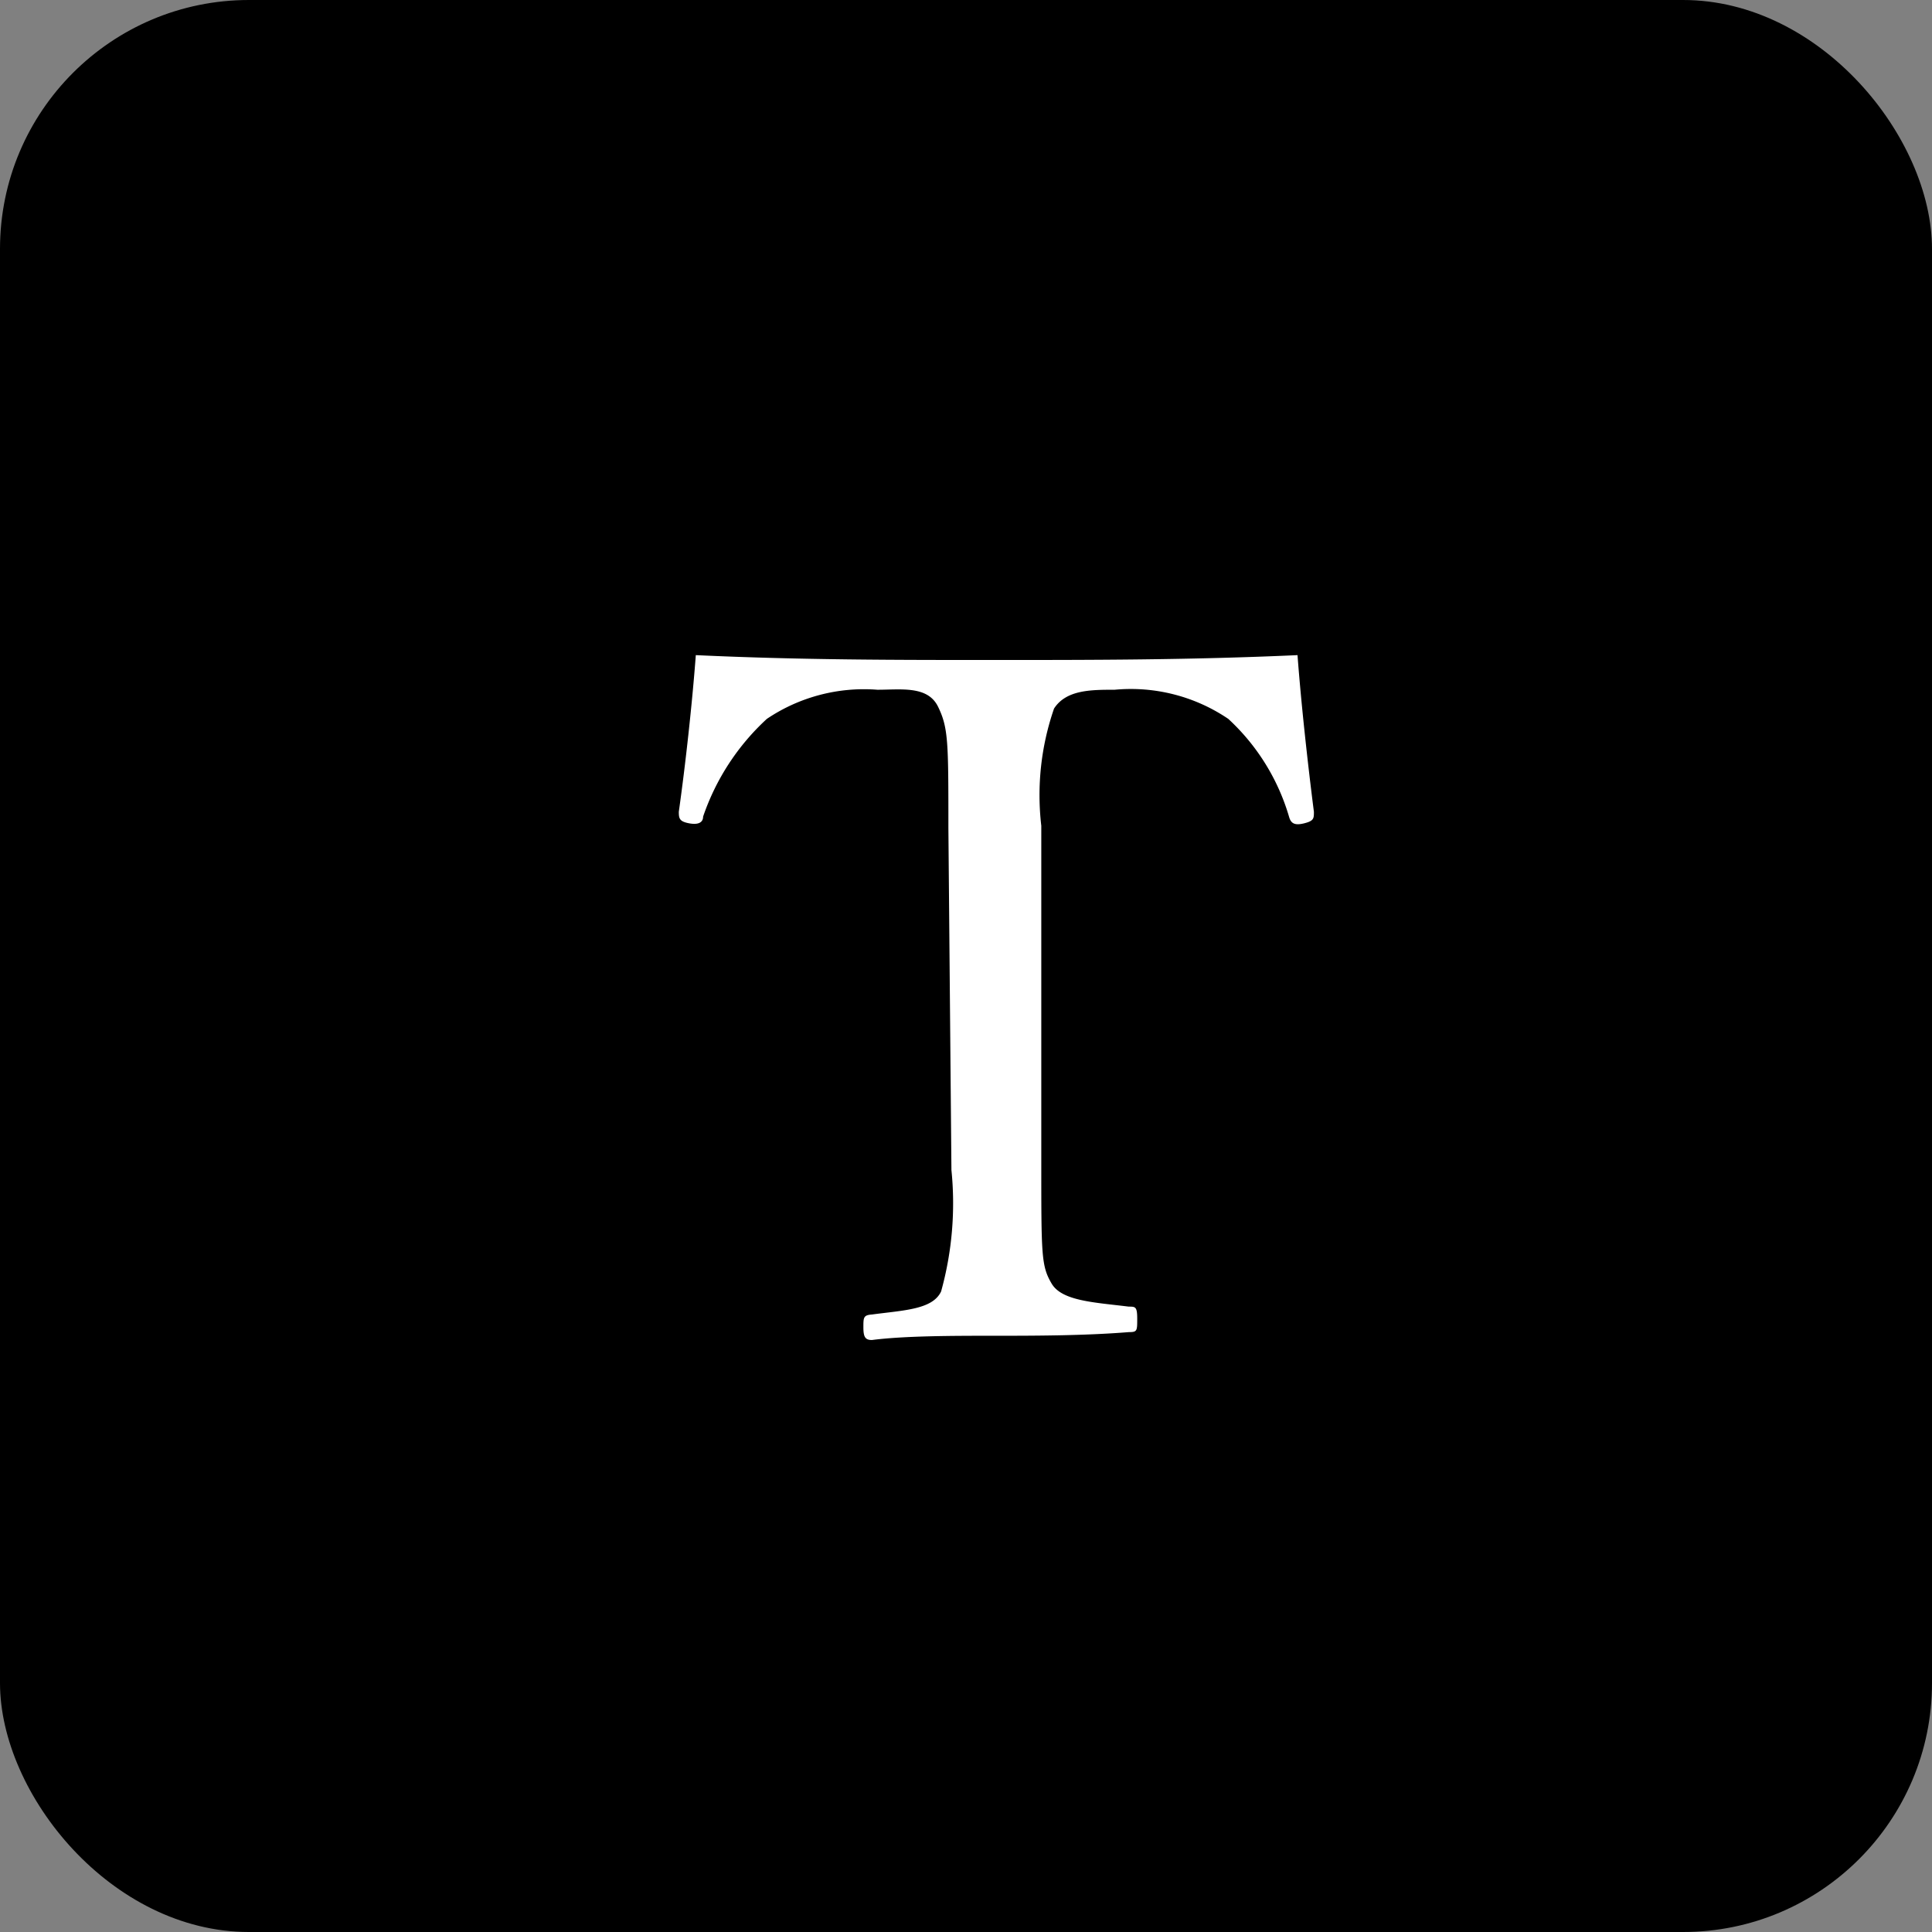
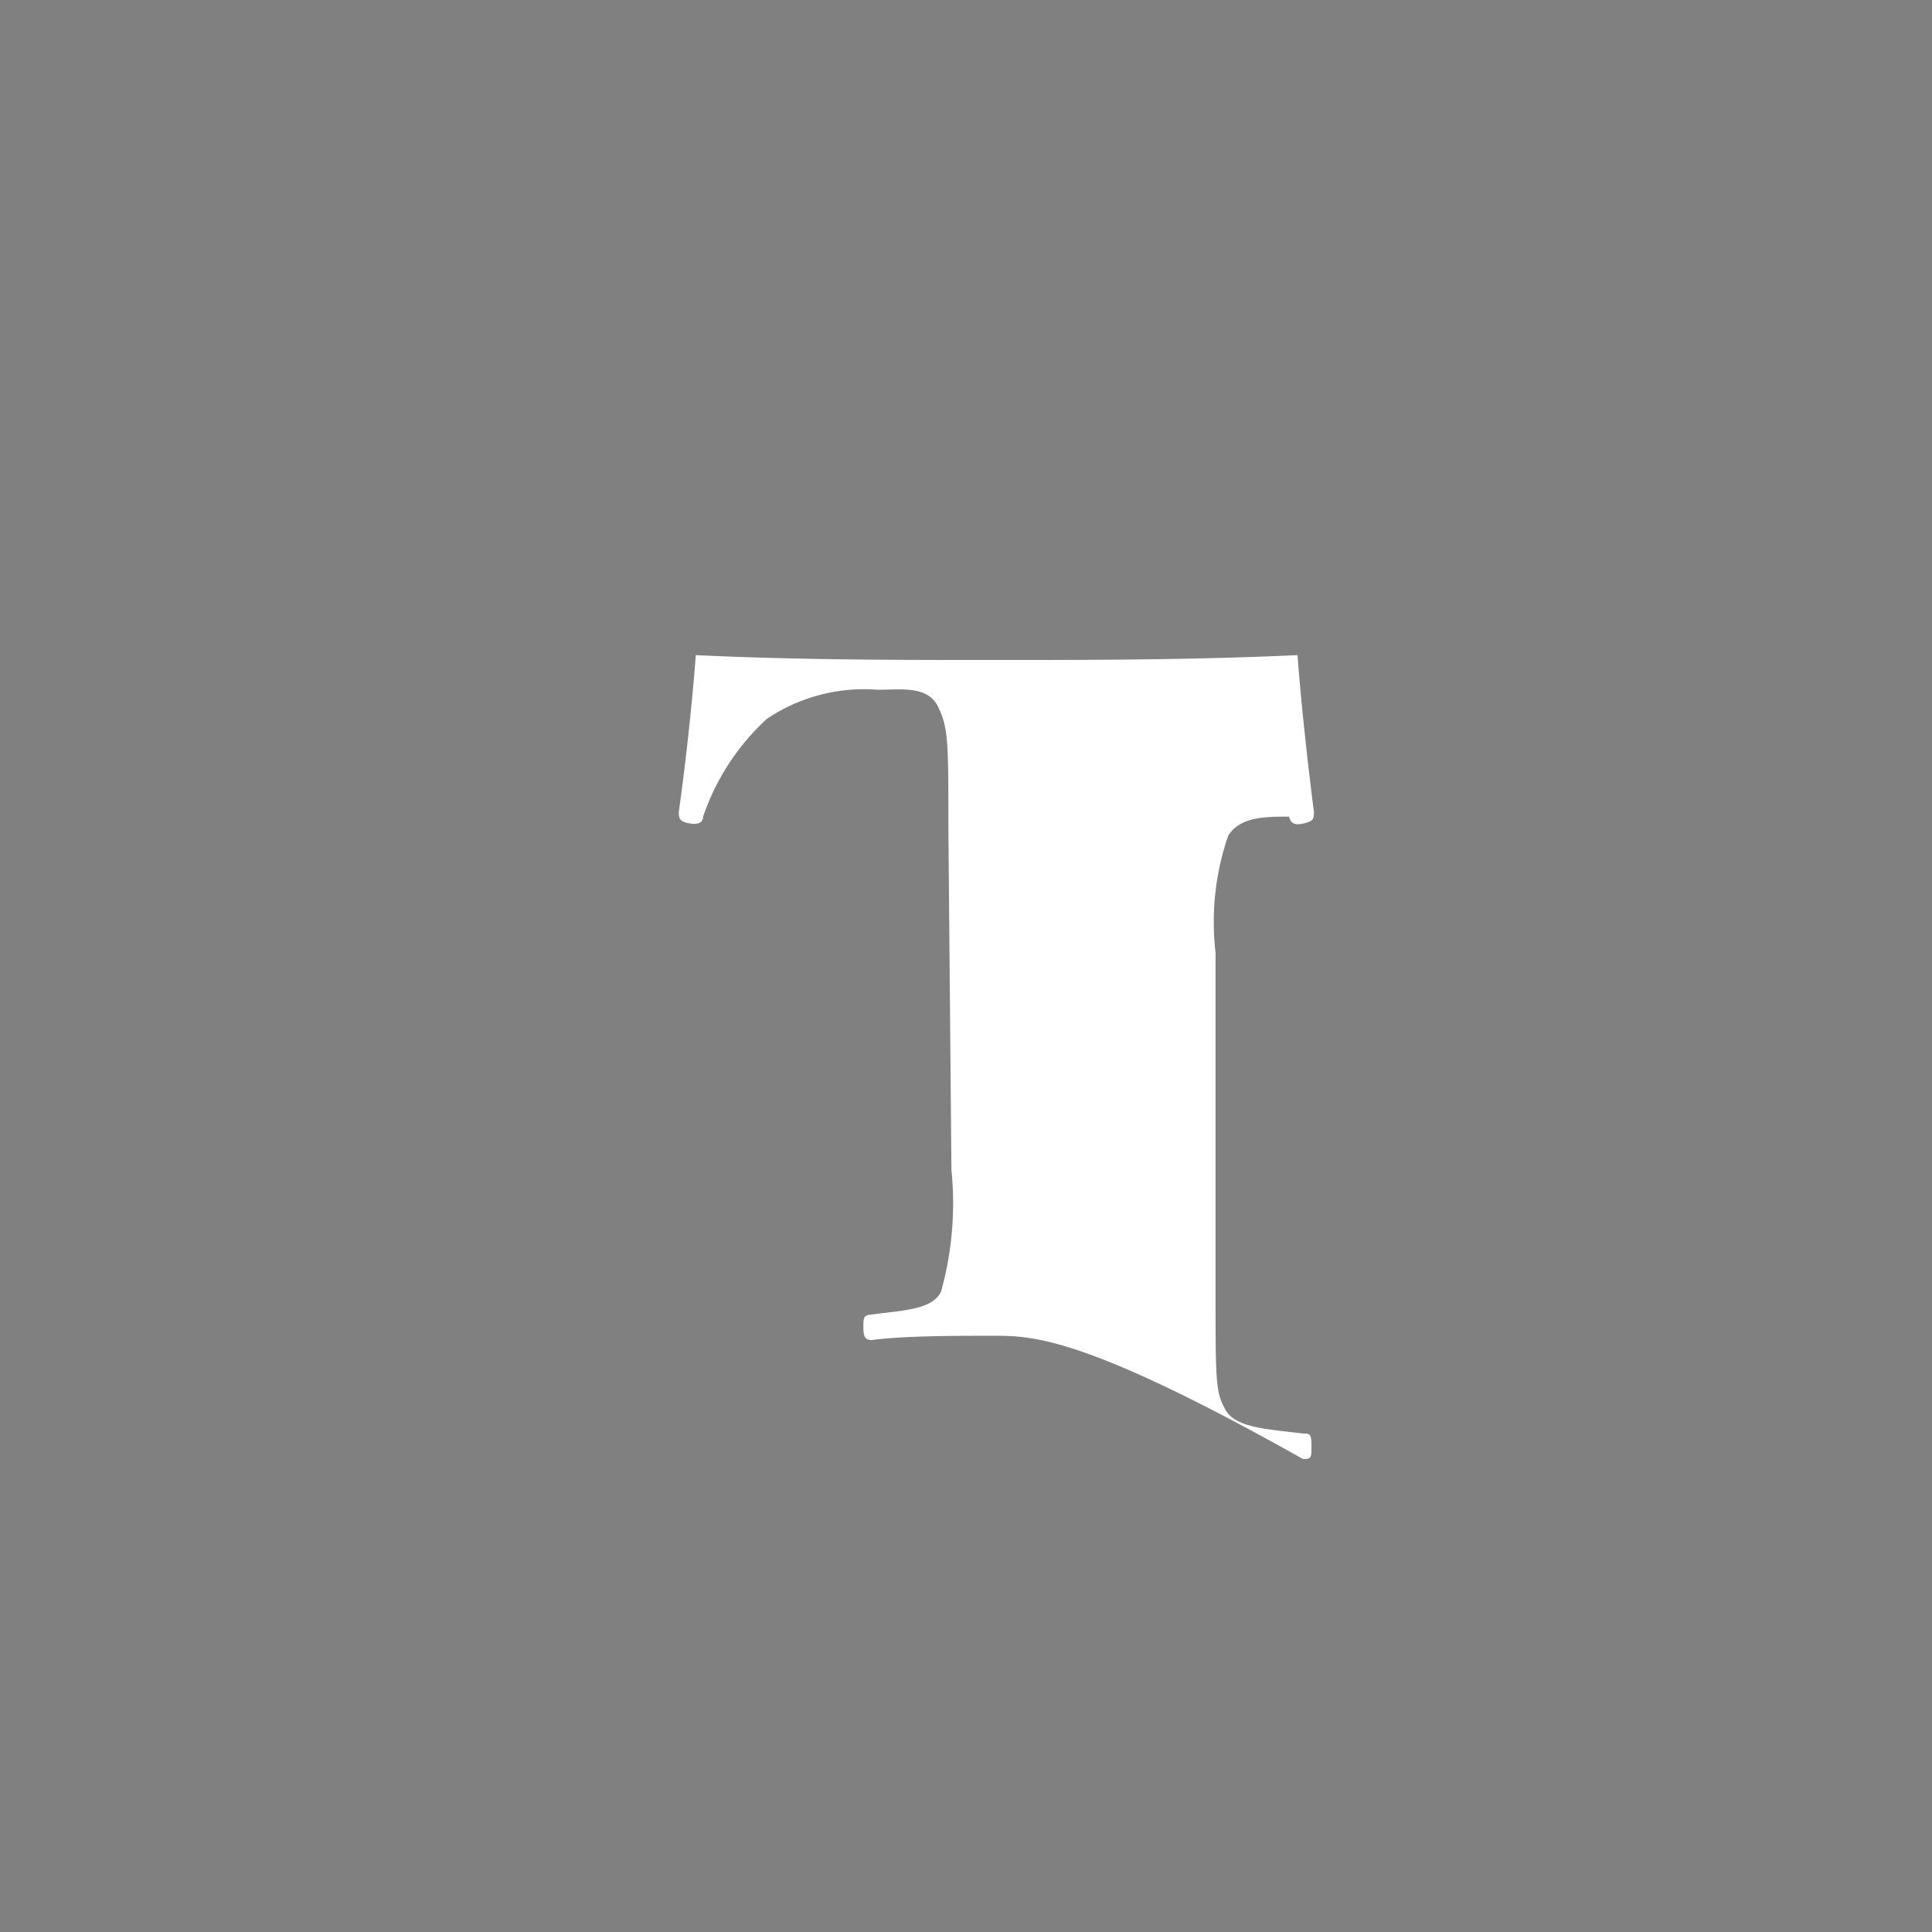
<svg xmlns="http://www.w3.org/2000/svg" viewBox="0 0 31.82 31.82">
  <rect x="0" y="0" width="31.82" height="31.82" fill="#808080" stroke="none" />
  <defs>
    <style>.cls-1{fill:#fff;}</style>
  </defs>
  <title>アセット 10</title>
  <g id="レイヤー_2" data-name="レイヤー 2">
    <g id="デザイン">
-       <rect width="31.82" height="31.82" rx="4.1" ry="4.1" />
-       <path class="cls-1" d="M15.62,13.64c0-1.42,0-1.65-.17-2s-.61-.28-1-.28a2.86,2.86,0,0,0-1.82.48,3.89,3.89,0,0,0-1.05,1.61c0,.09-.07.14-.23.11s-.17-.08-.17-.19c.11-.78.22-1.78.28-2.58,1.71.08,3.3.08,4.91.08s3.24,0,5-.08c.06.8.17,1.8.27,2.58,0,.11,0,.15-.16.19s-.22,0-.25-.11a3.55,3.55,0,0,0-1-1.61,2.86,2.86,0,0,0-1.87-.48c-.39,0-.8,0-1,.31a4.36,4.36,0,0,0-.21,1.93v5.54c0,1.54,0,1.71.17,2s.71.31,1.27.38c.11,0,.14,0,.14.2s0,.22-.14.22C17.85,22,17,22,16.36,22s-1.46,0-2,.07c-.11,0-.14-.05-.14-.21s0-.2.14-.21c.52-.07,1-.08,1.14-.38a5.43,5.43,0,0,0,.17-2Z" />
+       <path class="cls-1" d="M15.62,13.64c0-1.42,0-1.65-.17-2s-.61-.28-1-.28a2.86,2.86,0,0,0-1.82.48,3.89,3.89,0,0,0-1.05,1.61c0,.09-.07.14-.23.11s-.17-.08-.17-.19c.11-.78.22-1.78.28-2.58,1.71.08,3.3.08,4.91.08s3.24,0,5-.08c.06.8.17,1.8.27,2.58,0,.11,0,.15-.16.19s-.22,0-.25-.11c-.39,0-.8,0-1,.31a4.36,4.36,0,0,0-.21,1.93v5.54c0,1.54,0,1.71.17,2s.71.31,1.27.38c.11,0,.14,0,.14.2s0,.22-.14.22C17.85,22,17,22,16.36,22s-1.46,0-2,.07c-.11,0-.14-.05-.14-.21s0-.2.14-.21c.52-.07,1-.08,1.14-.38a5.43,5.43,0,0,0,.17-2Z" />
    </g>
  </g>
</svg>